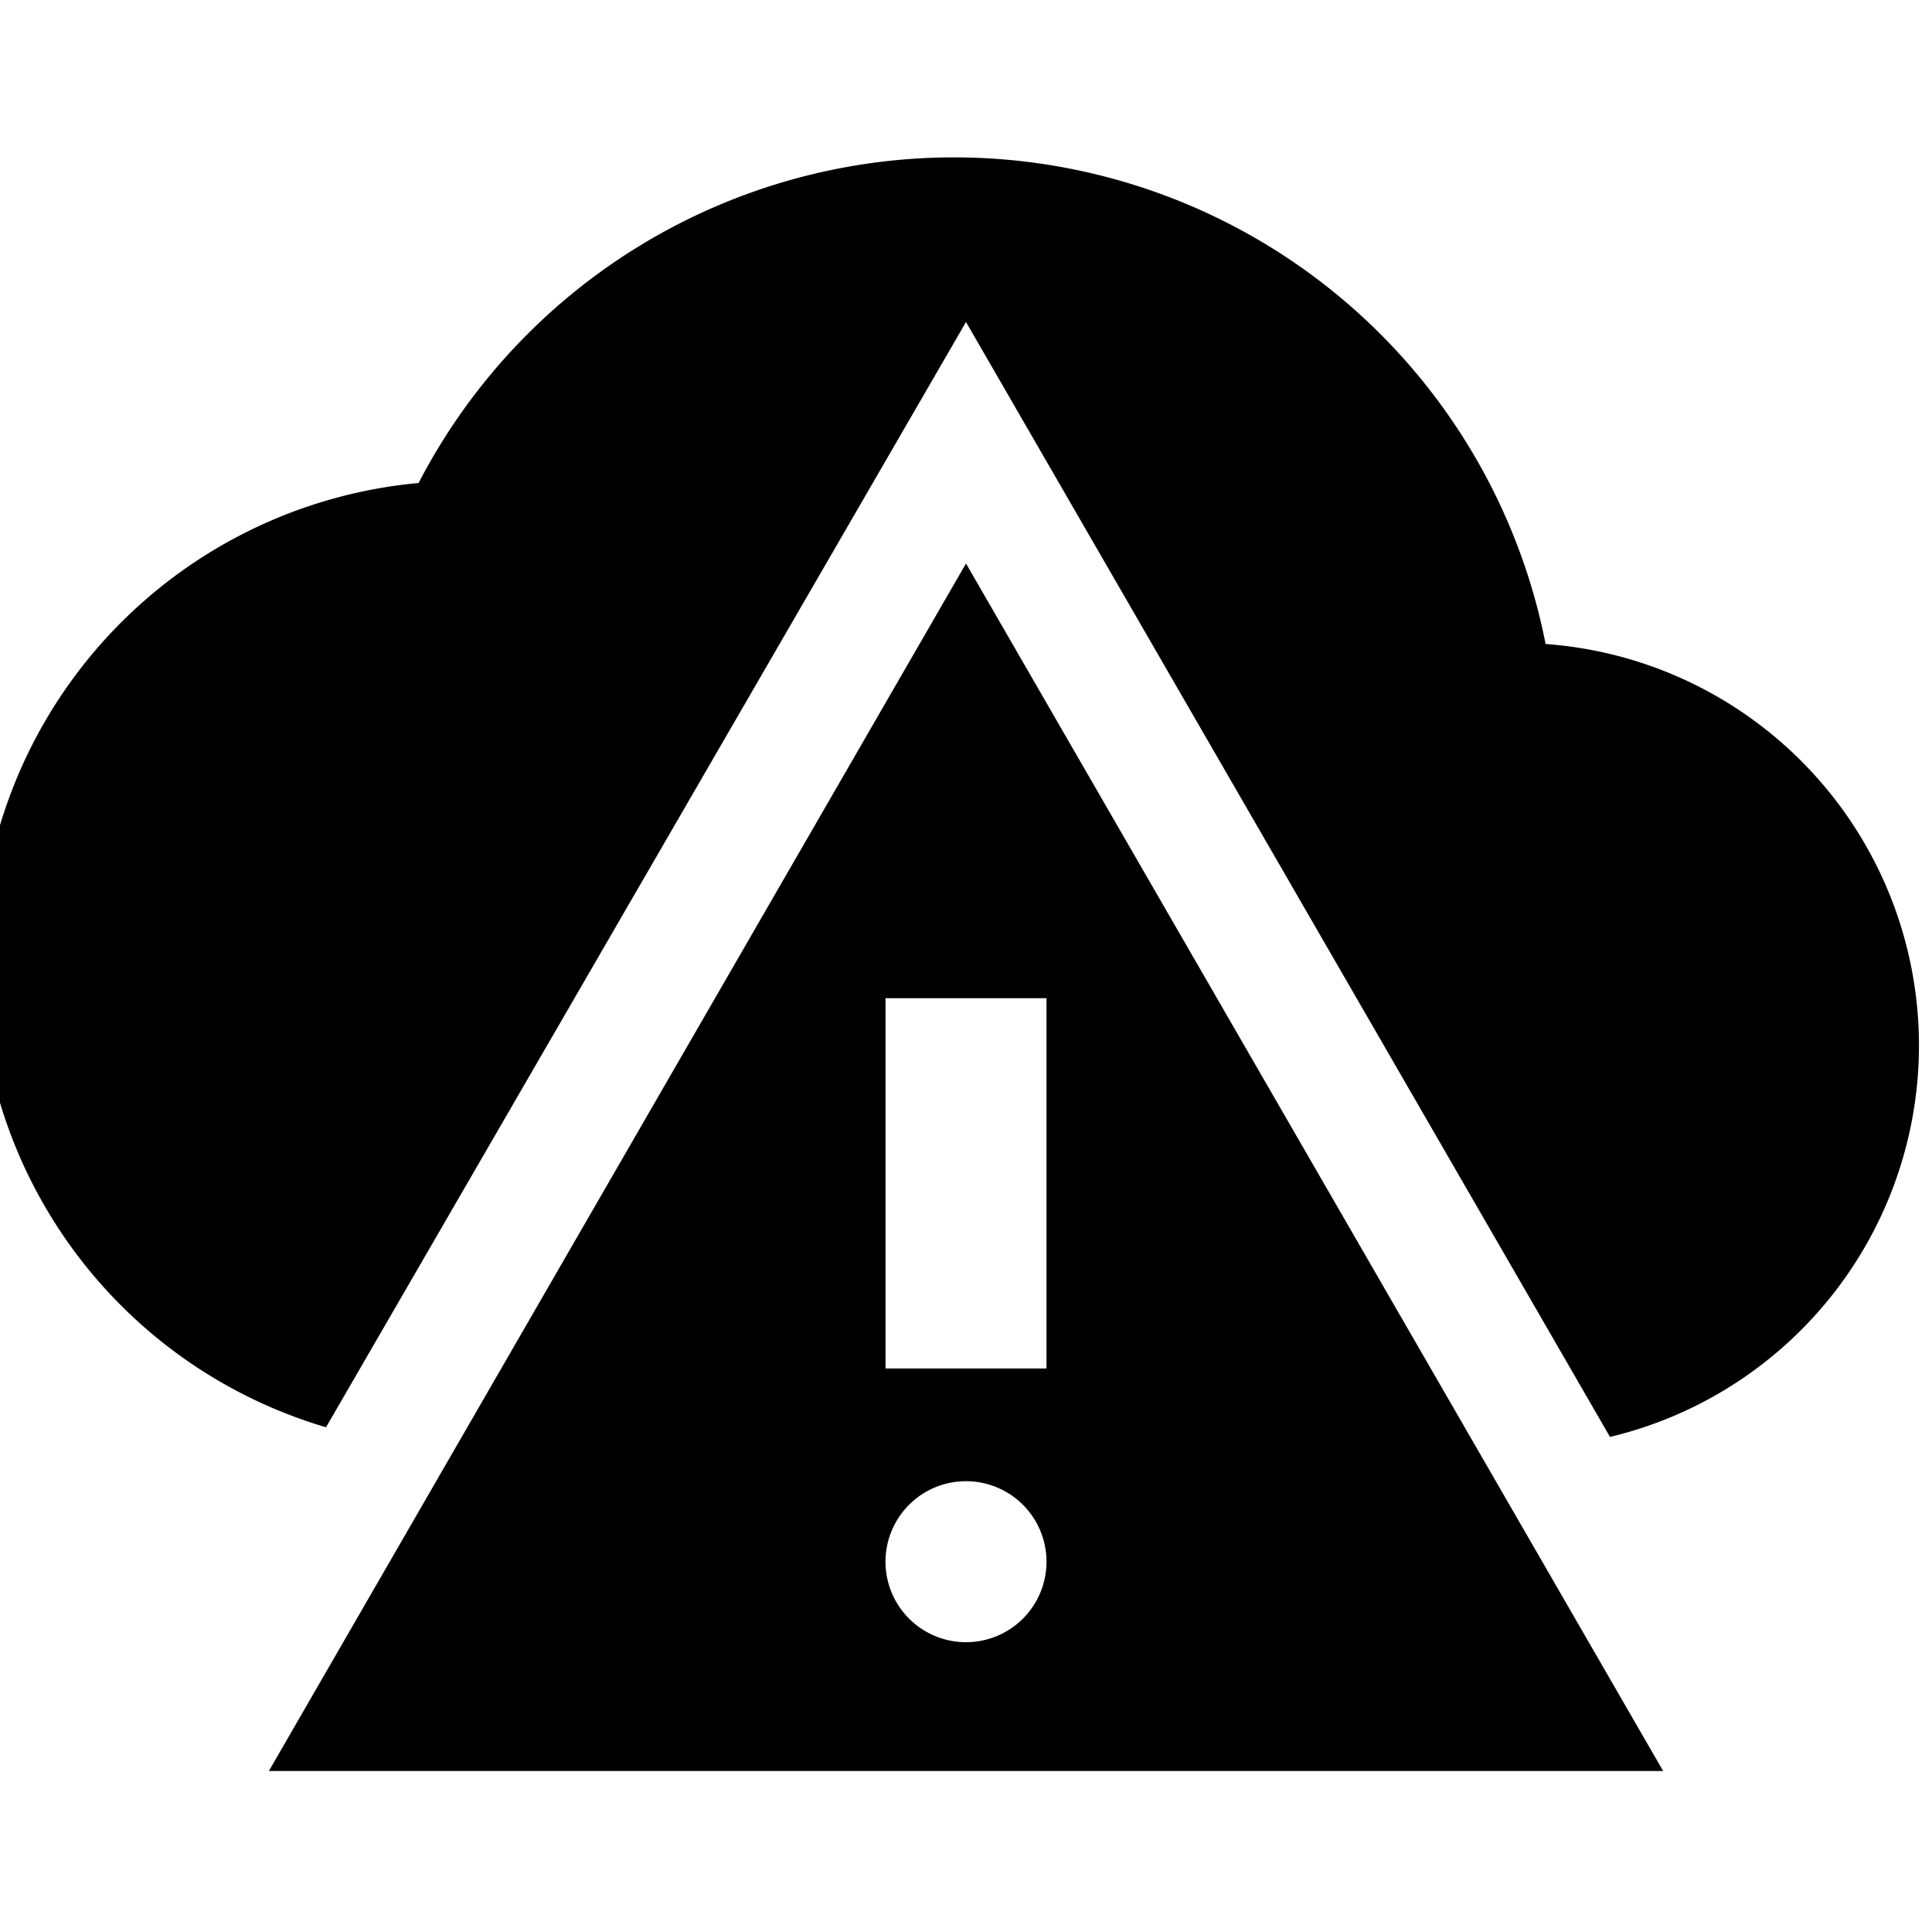
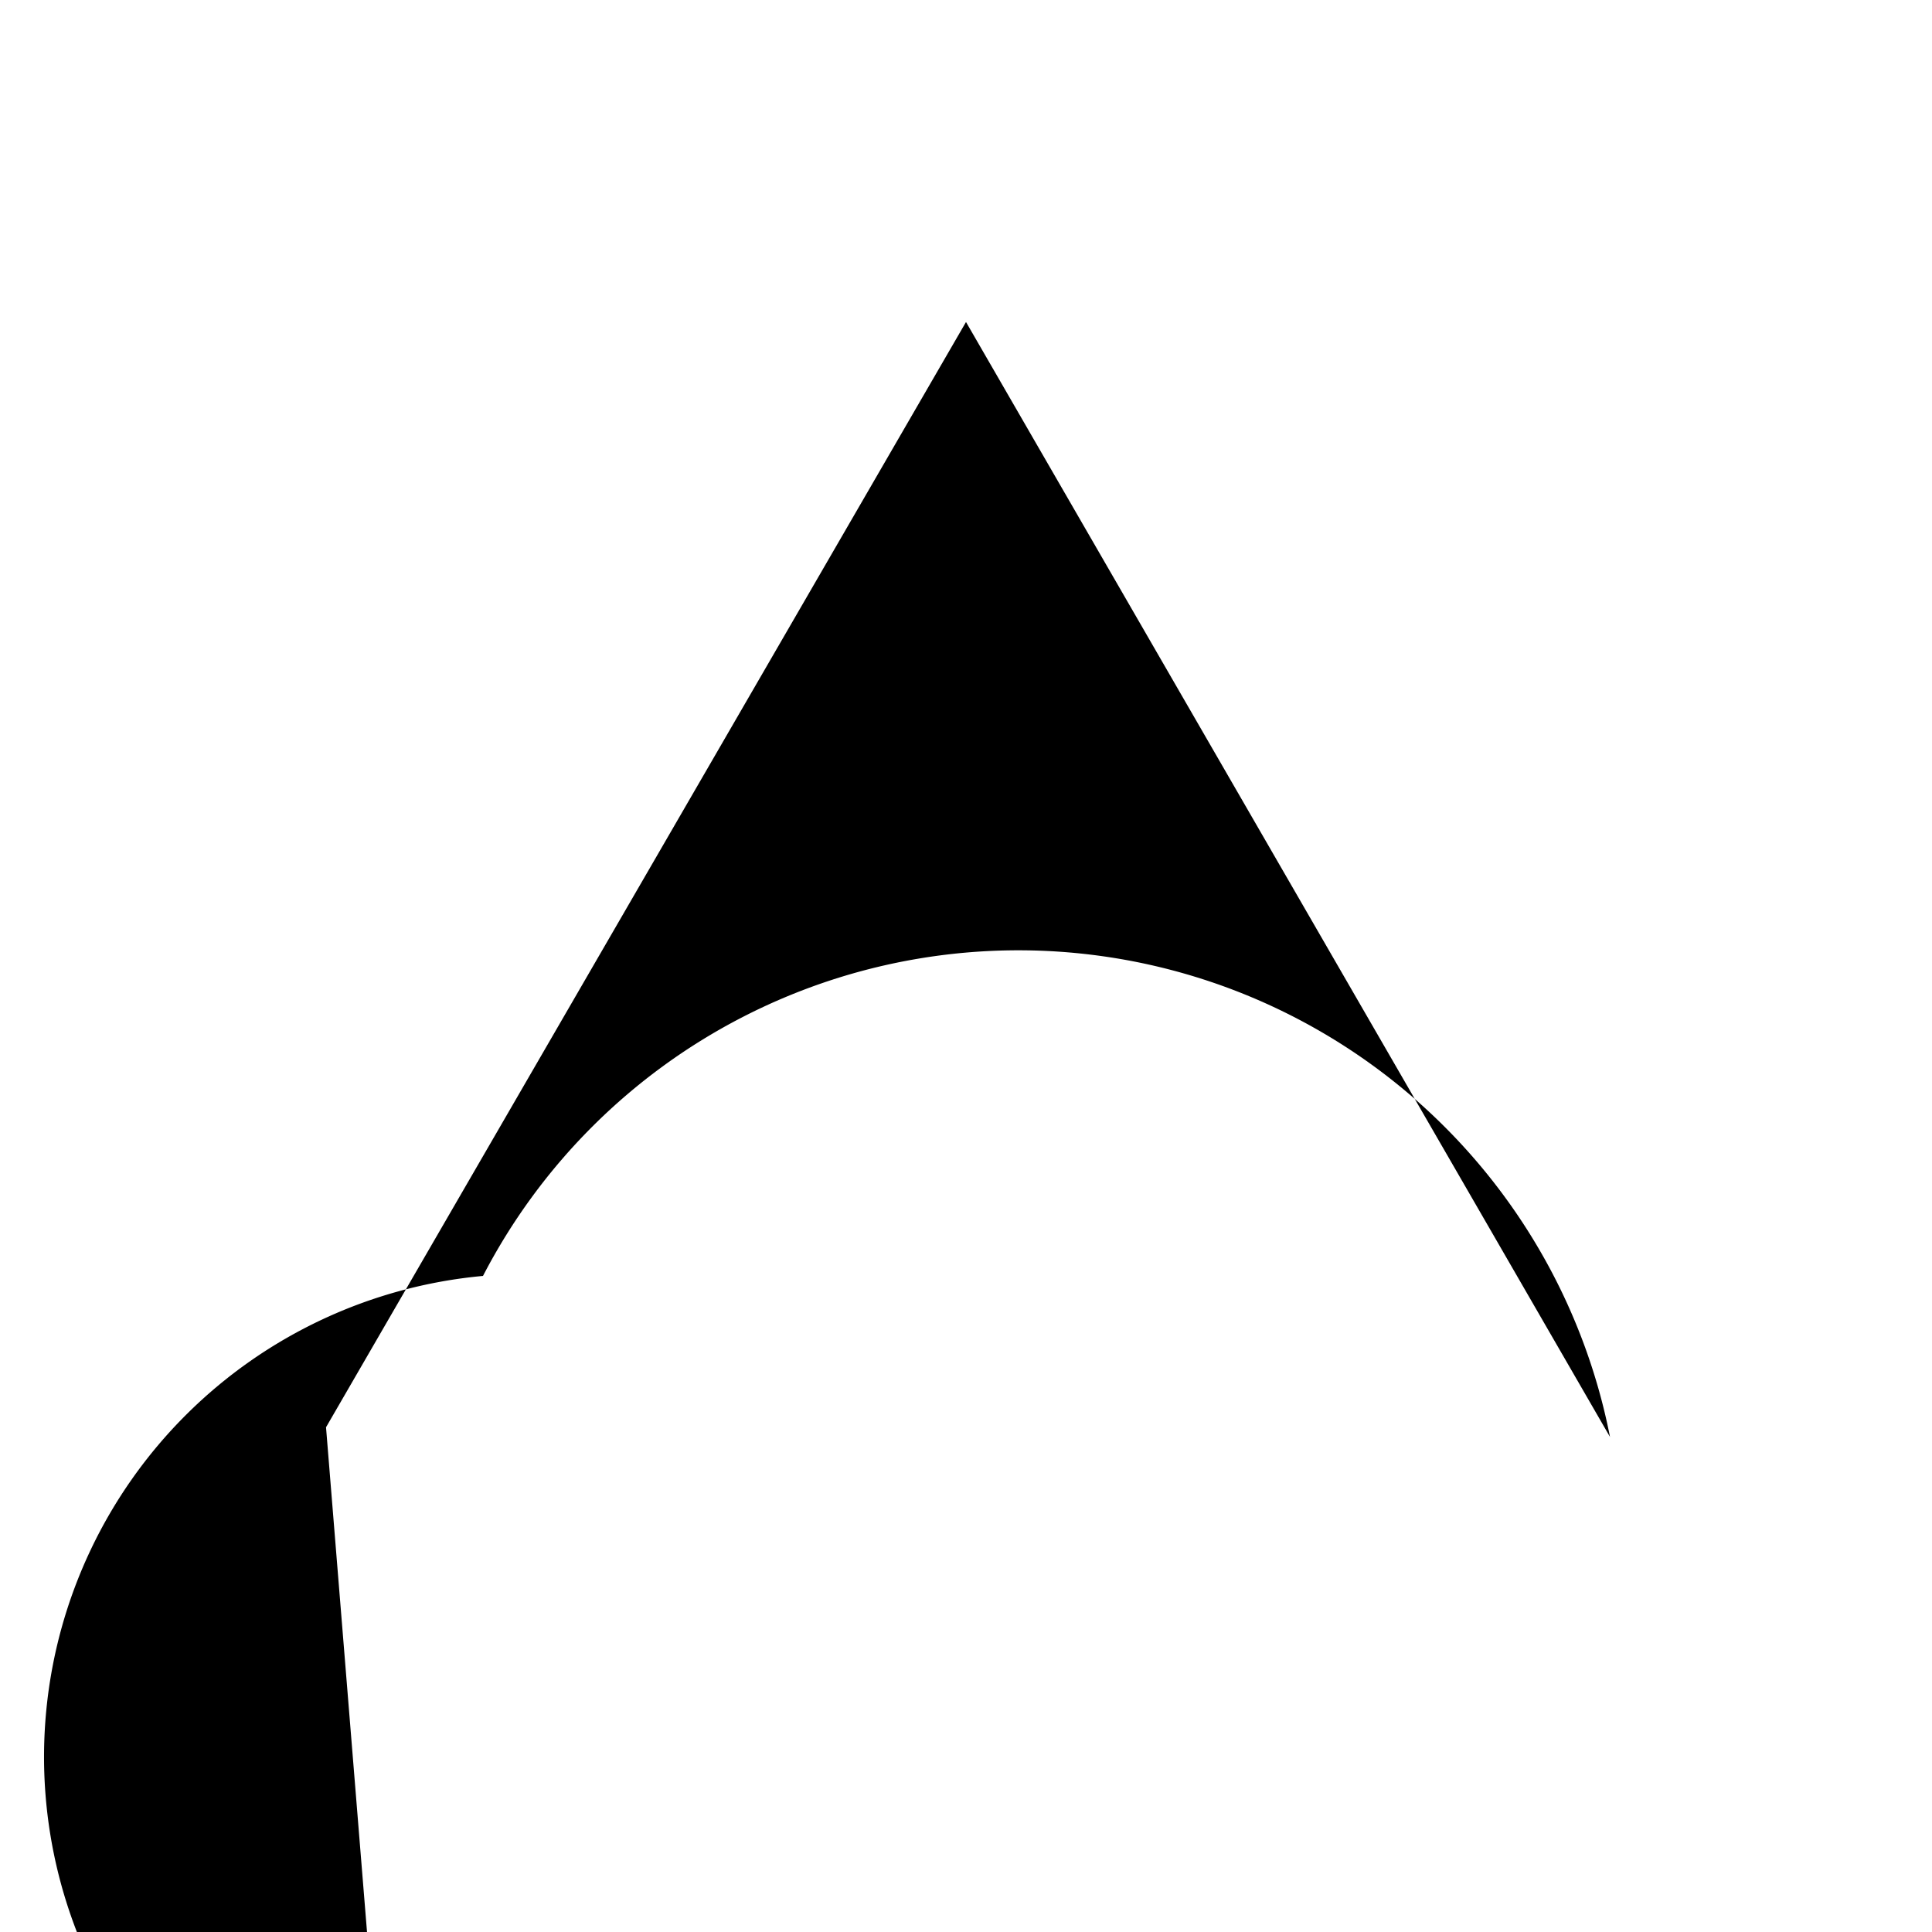
<svg xmlns="http://www.w3.org/2000/svg" height="24" viewBox="0 0 24 24" width="24">
  <g data-name="Severe Weather">
-     <path d="M4.05 17.73 12 4l8 13.85A5 5 0 0 0 19.2 8a7.49 7.49 0 0 0-14-2 6 6 0 0 0-1.15 11.73Z" />
-     <path d="M12 7 3.34 22h17.32Zm0 13.4a1 1 0 1 1 1-1 1 1 0 0 1-1 1ZM11 17v-4.6h2V17Z" />
+     <path d="M4.05 17.73 12 4l8 13.85a7.49 7.49 0 0 0-14-2 6 6 0 0 0-1.15 11.73Z" />
  </g>
</svg>